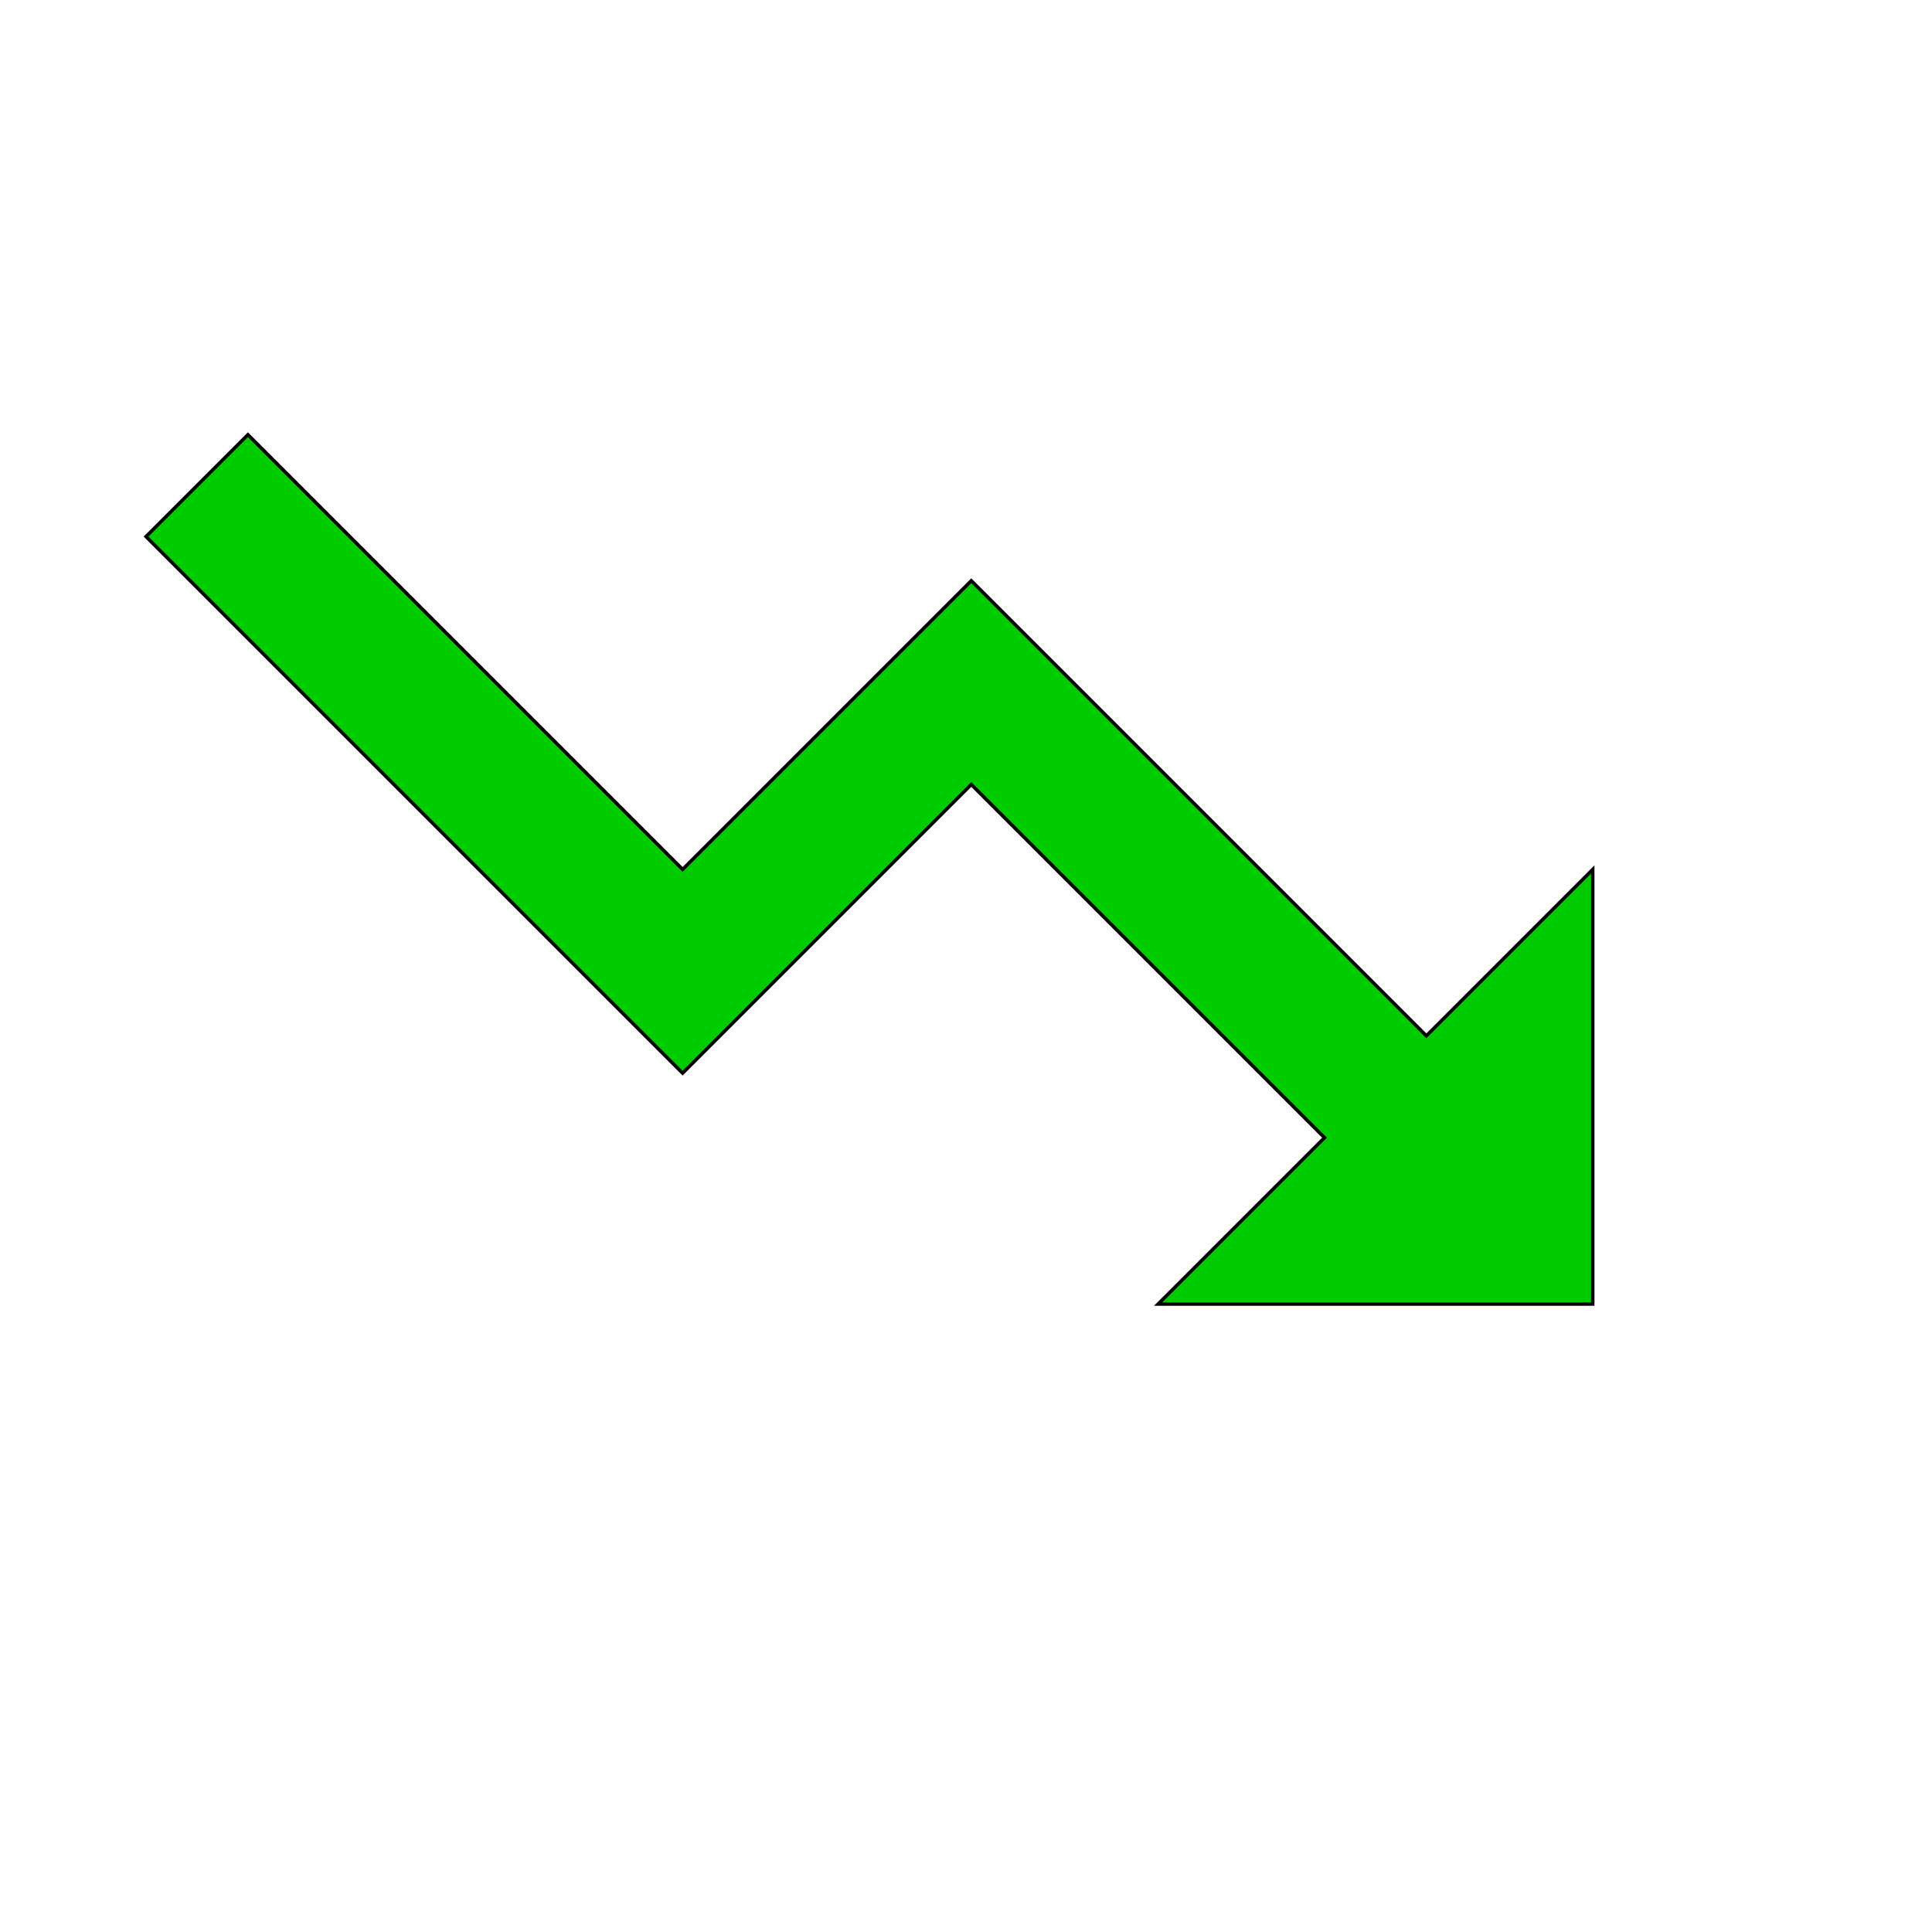
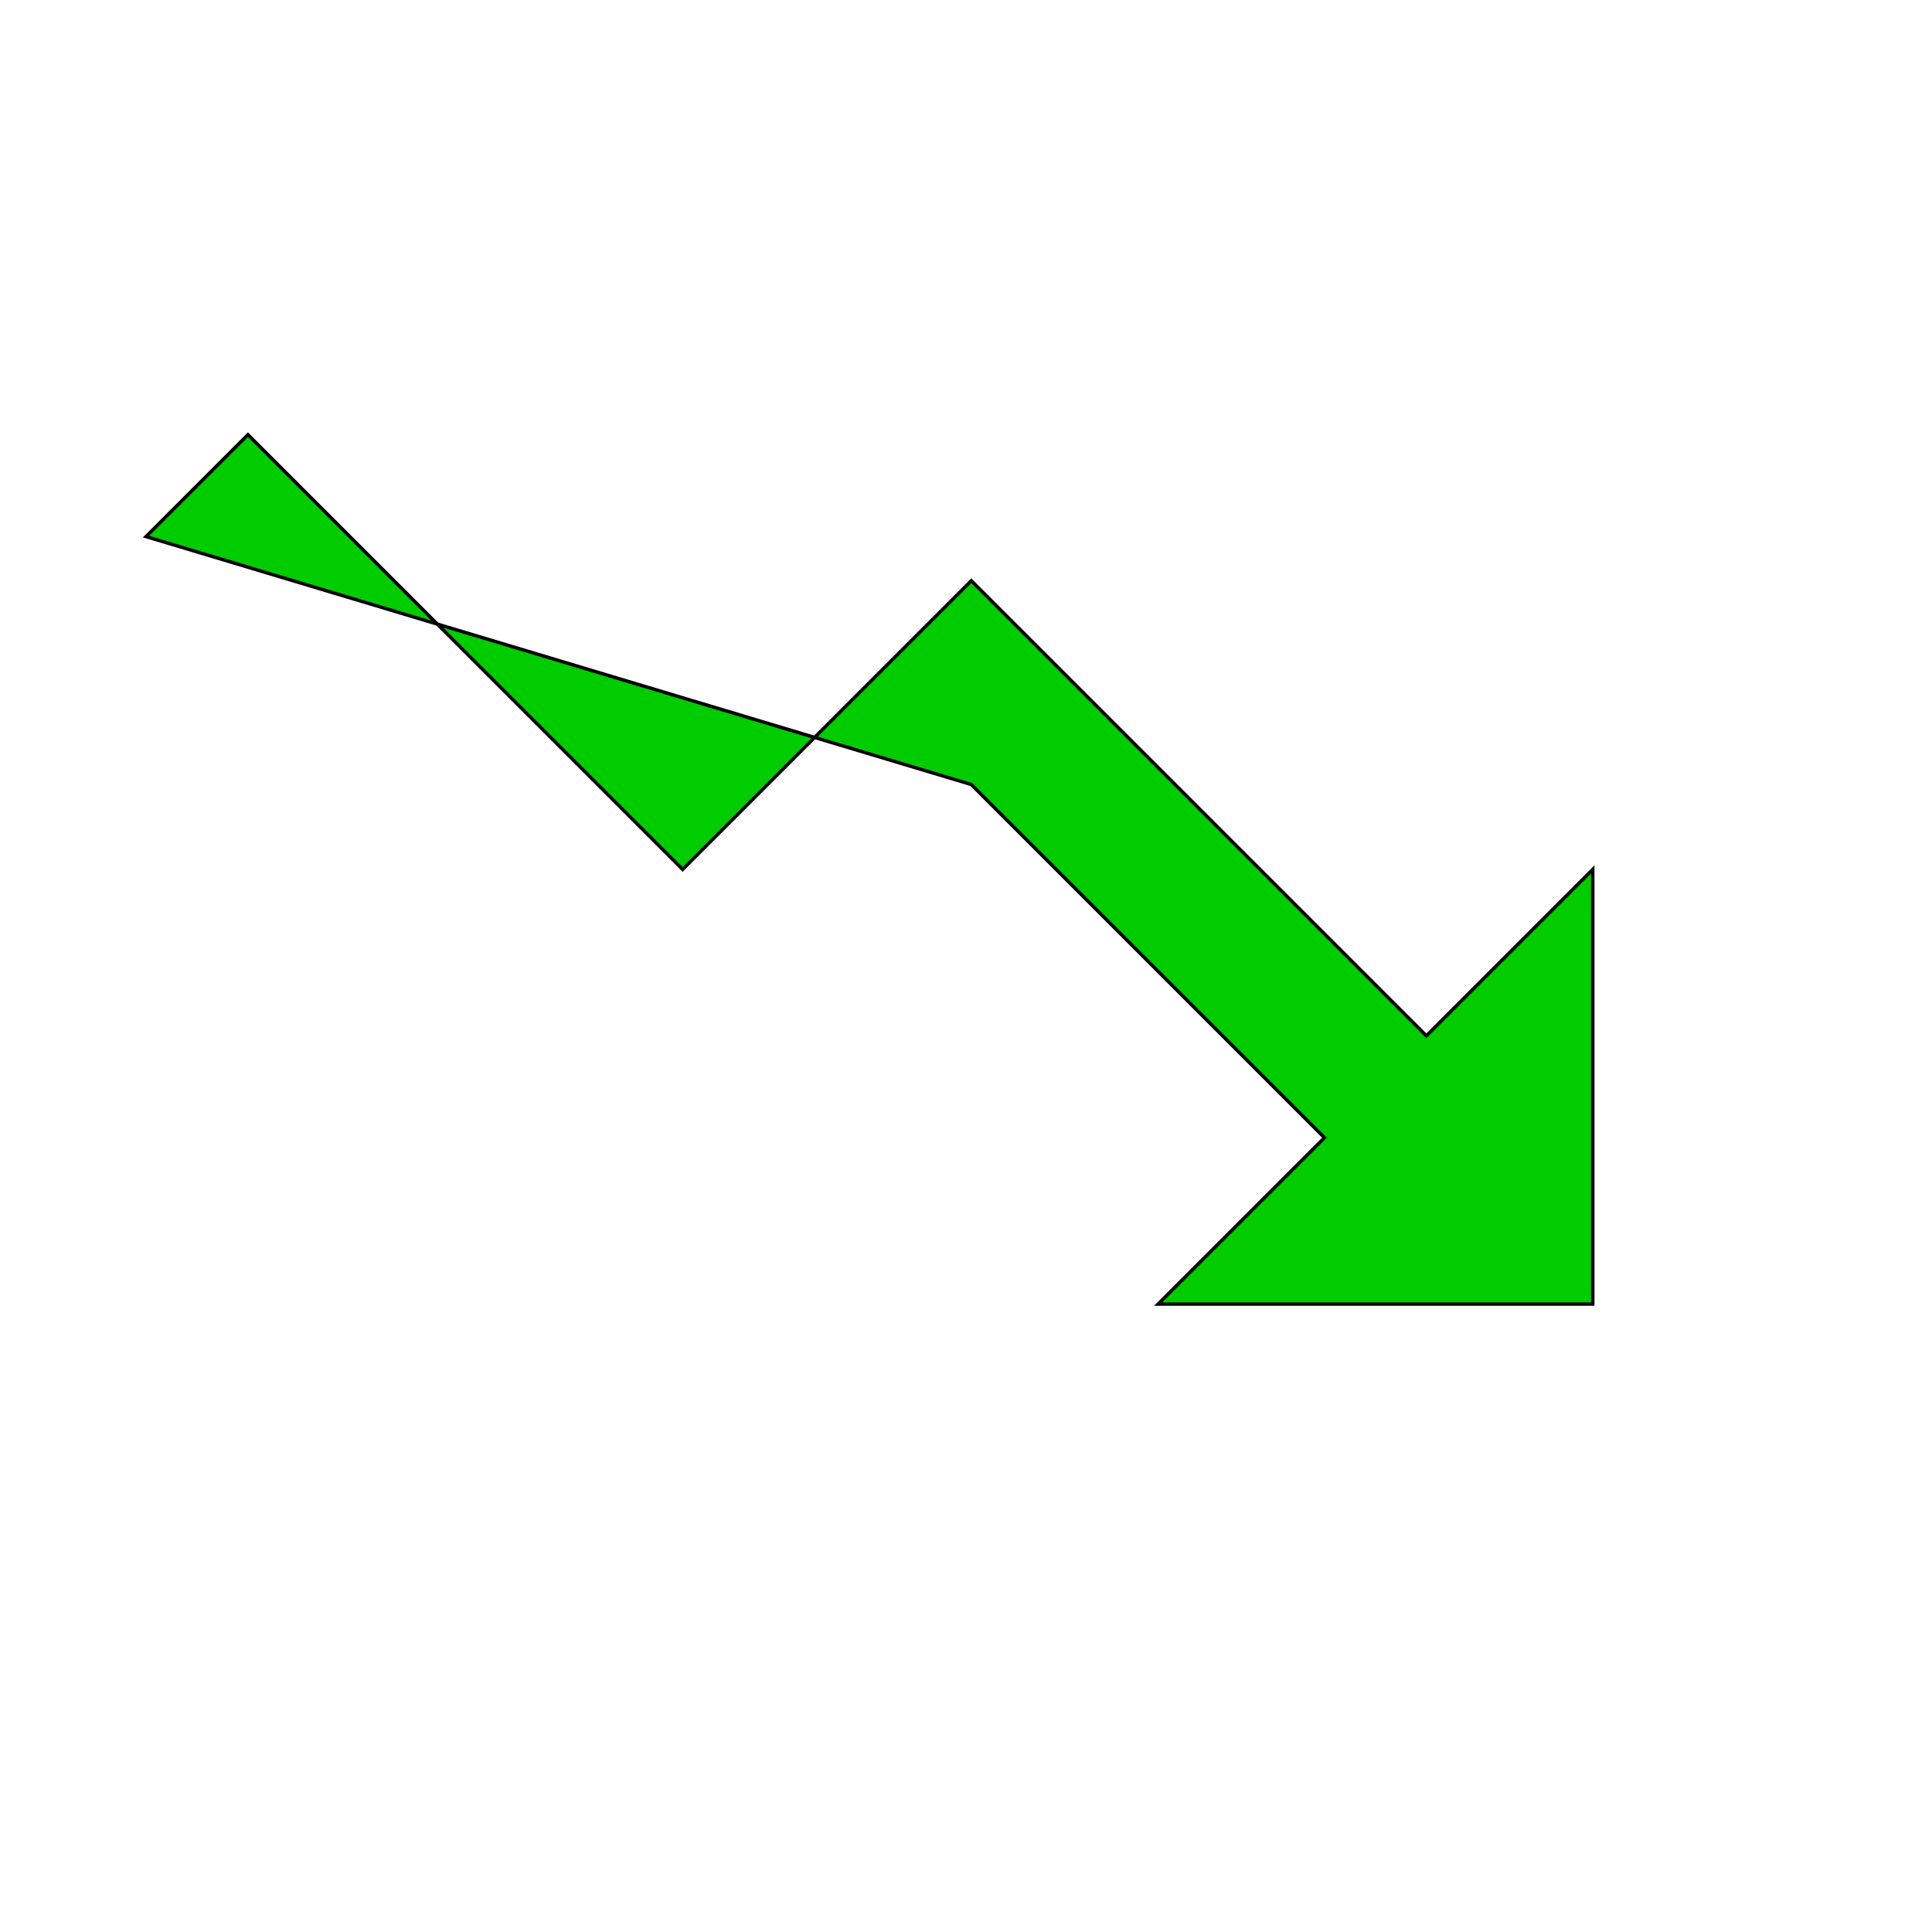
<svg xmlns="http://www.w3.org/2000/svg" id="th_wav_trending-down" width="100%" height="100%" version="1.1" preserveAspectRatio="xMidYMin slice" data-uid="wav_trending-down" data-keyword="wav_trending-down" viewBox="0 0 512 512" transform="matrix(0.9,0,0,0.9,0,0)" data-colors="[&quot;#2f2f2f&quot;,&quot;#00cc00&quot;]">
  <defs id="SvgjsDefs20519" fill="#2f2f2f" />
-   <path id="th_wav_trending-down_0" d="M341 384L390 335L286 231L201 316L43 158L73 128L201 256L286 171L420 305L469 256L469 384Z " fill-rule="evenodd" fill="#00cc00" stroke-width="1" stroke="#000000" />
+   <path id="th_wav_trending-down_0" d="M341 384L390 335L286 231L43 158L73 128L201 256L286 171L420 305L469 256L469 384Z " fill-rule="evenodd" fill="#00cc00" stroke-width="1" stroke="#000000" />
</svg>